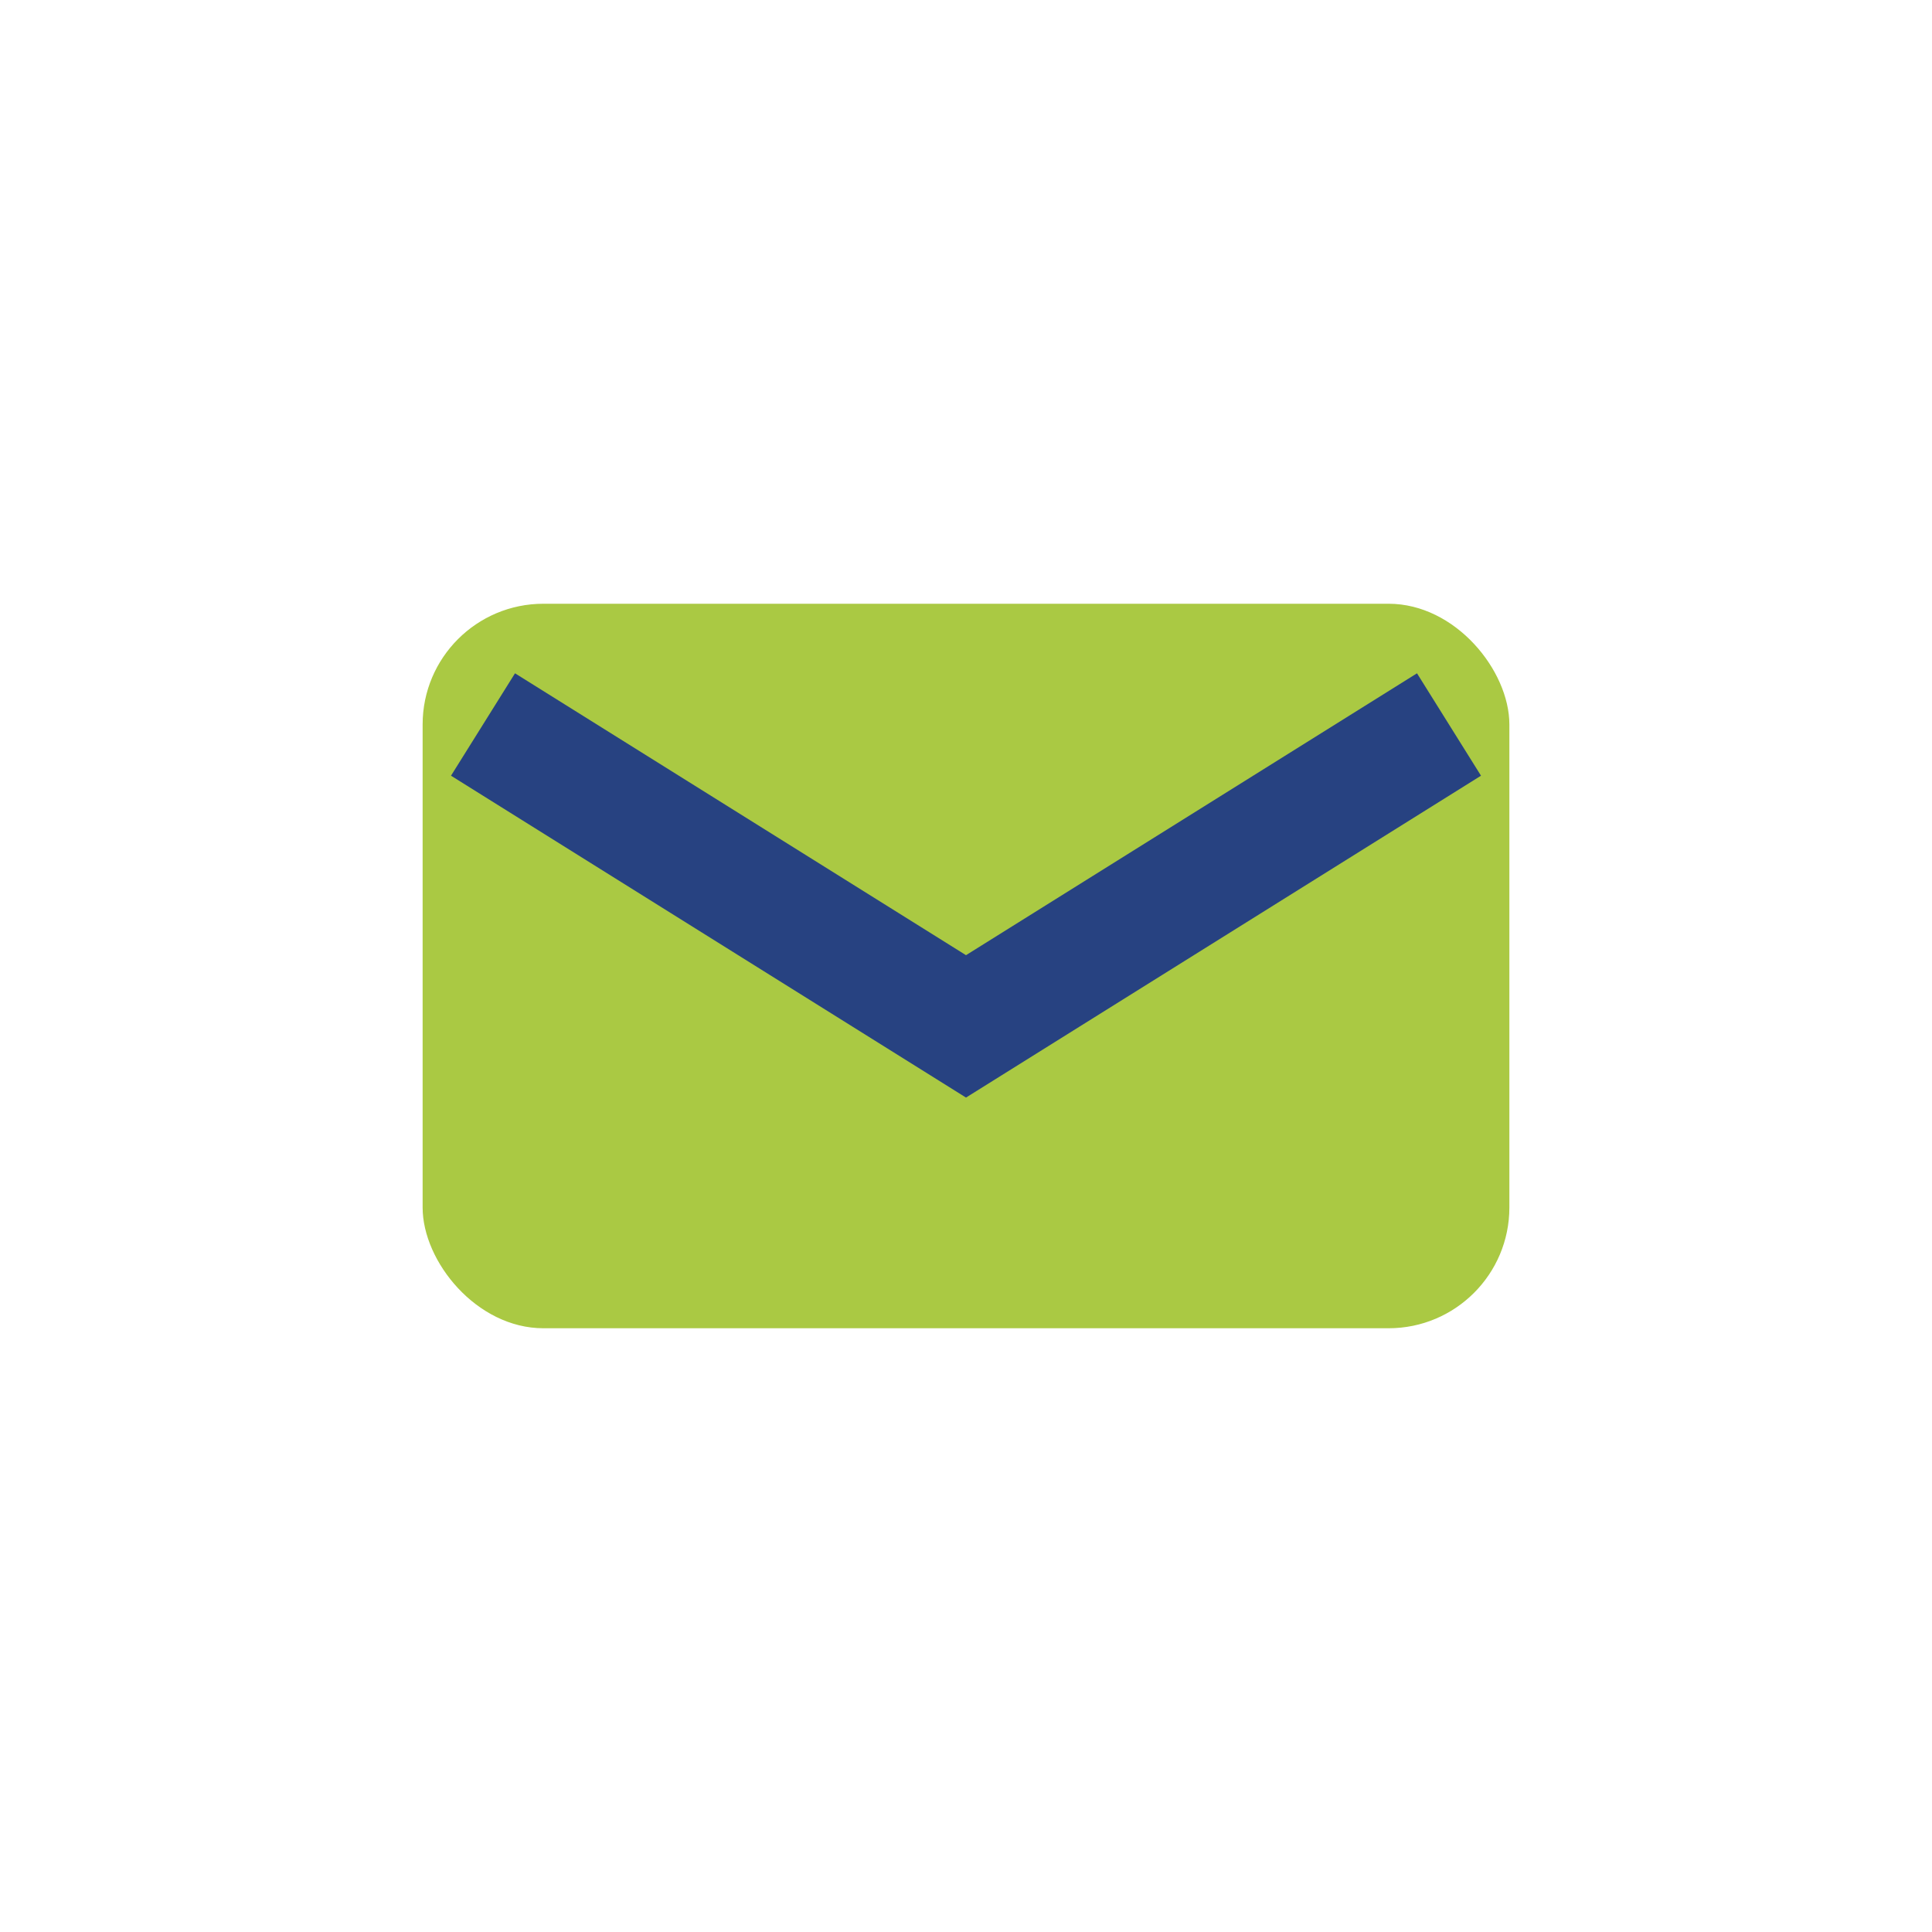
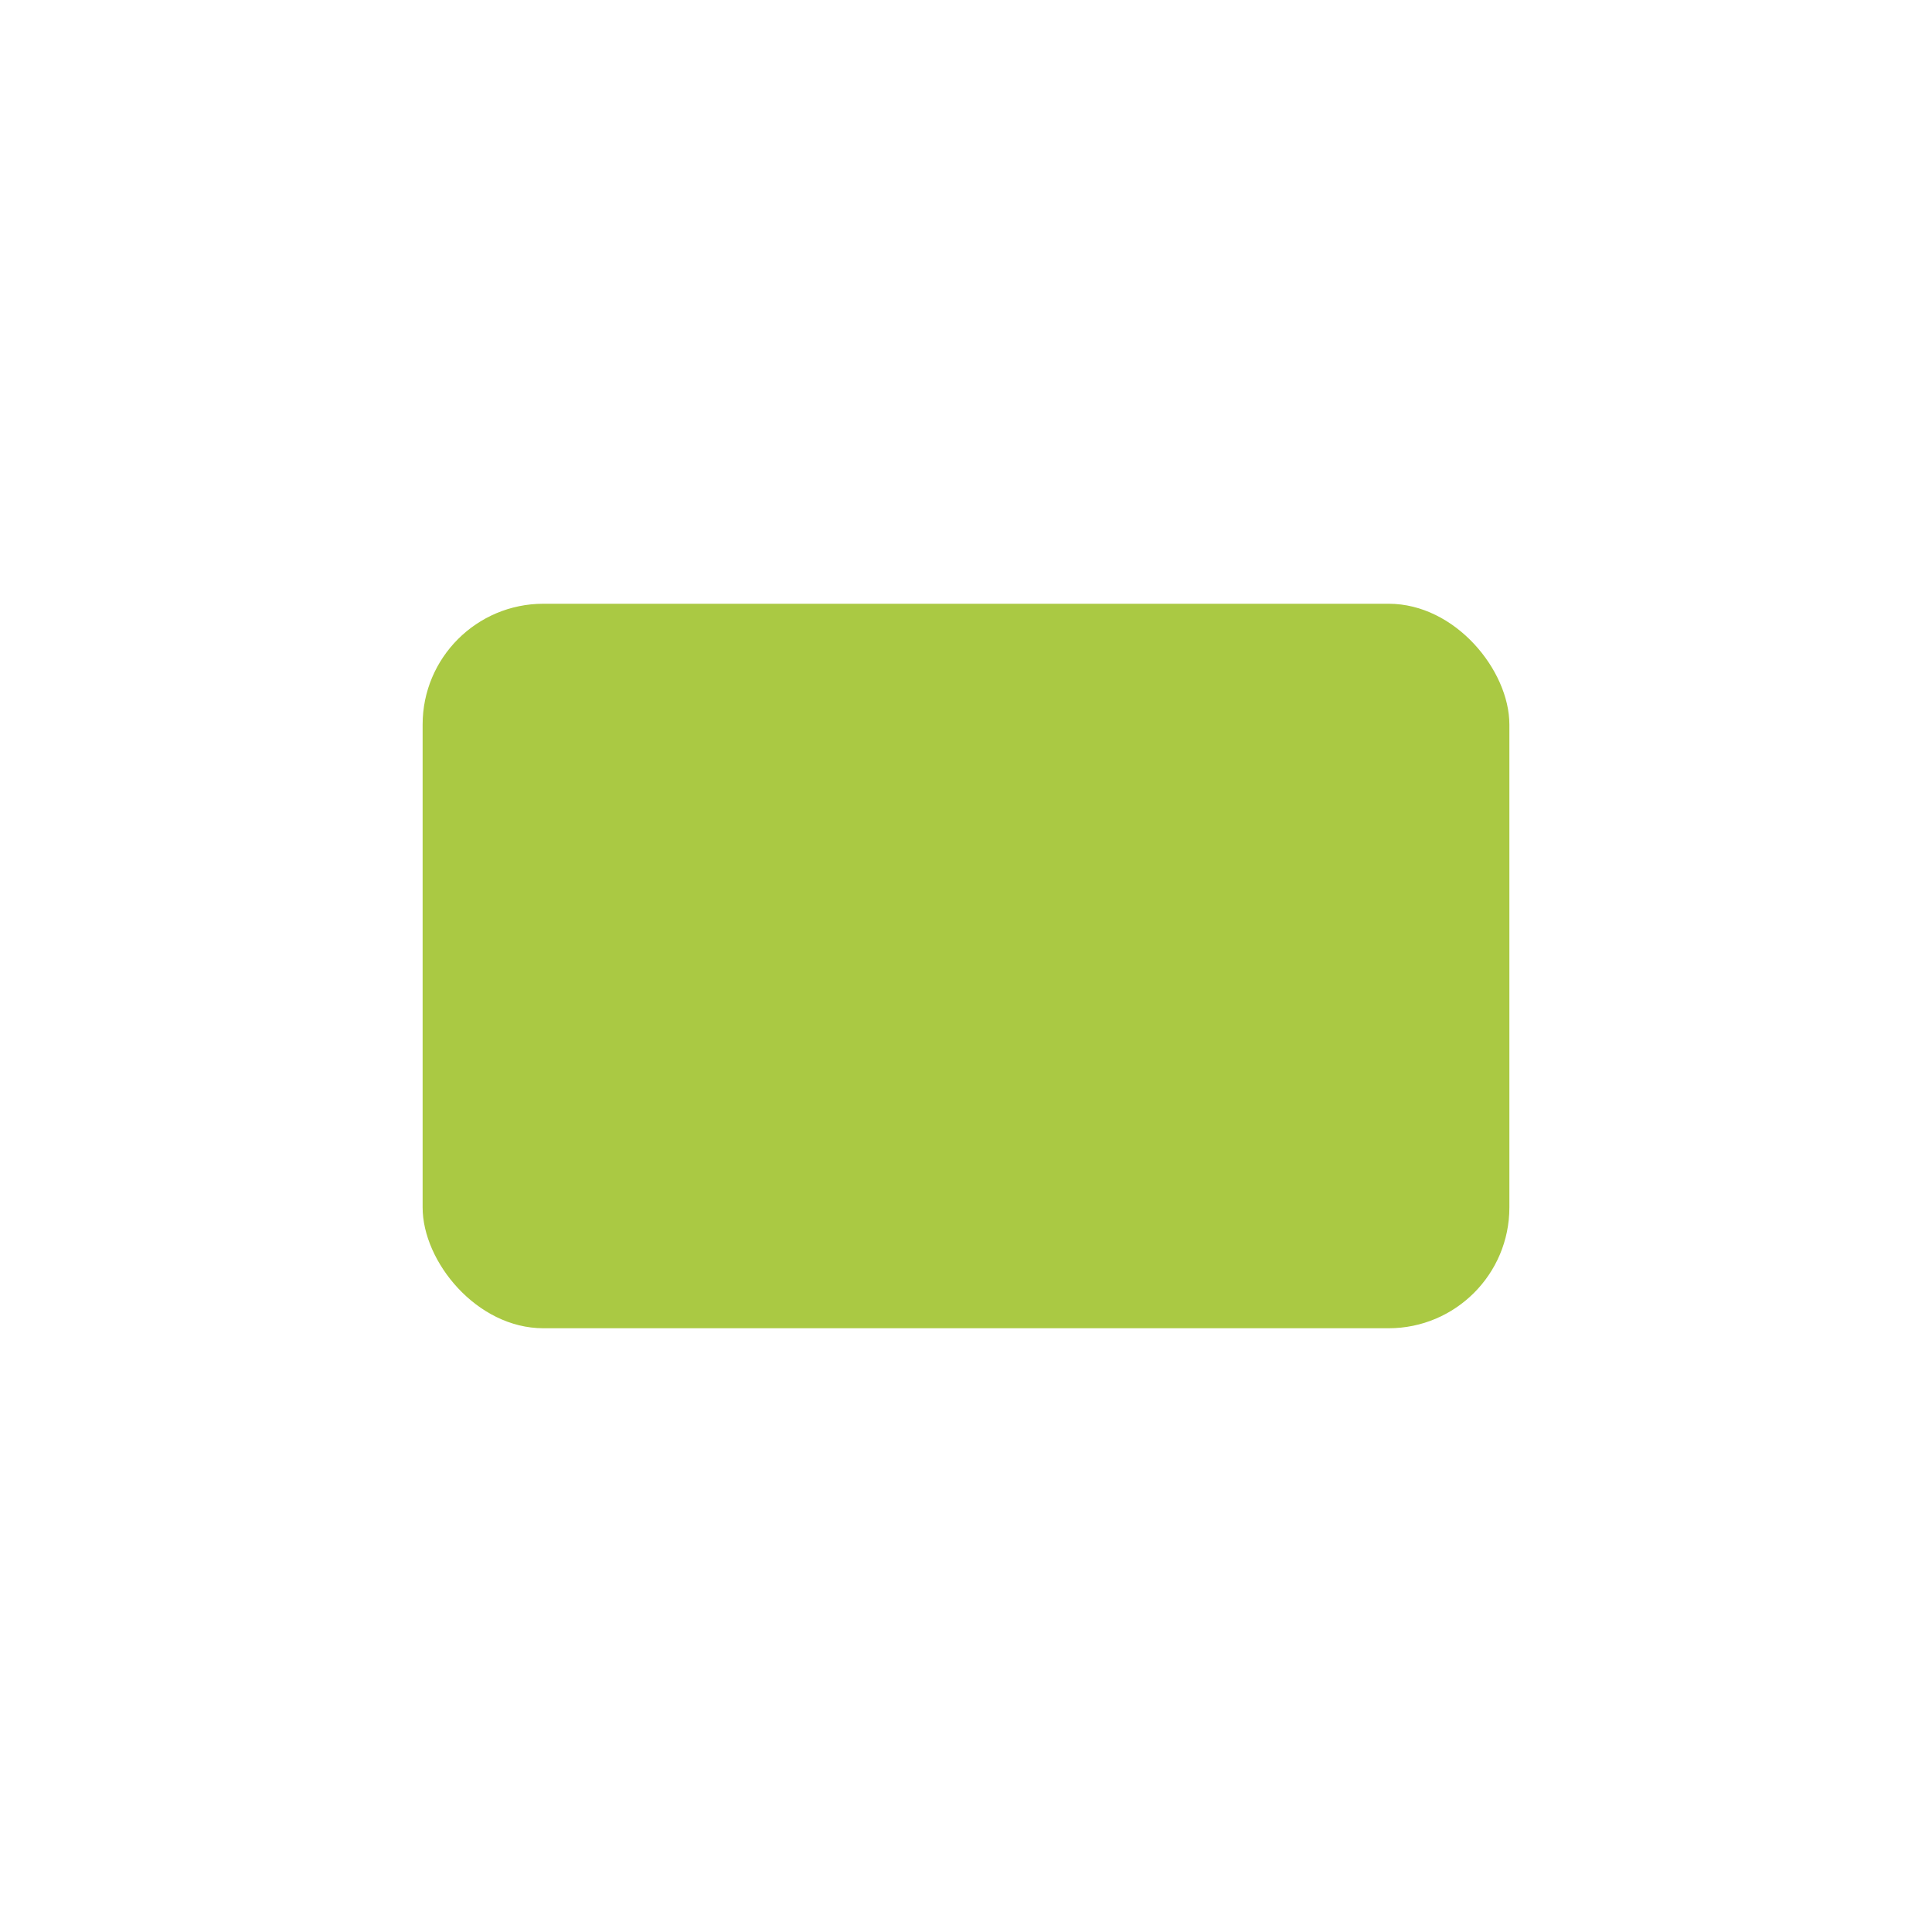
<svg xmlns="http://www.w3.org/2000/svg" width="32" height="32" viewBox="0 0 32 32">
  <rect x="7" y="10" width="18" height="12" rx="2" fill="#AAC943" />
-   <path d="M8 12l8 5 8-5" fill="none" stroke="#274281" stroke-width="2" />
</svg>